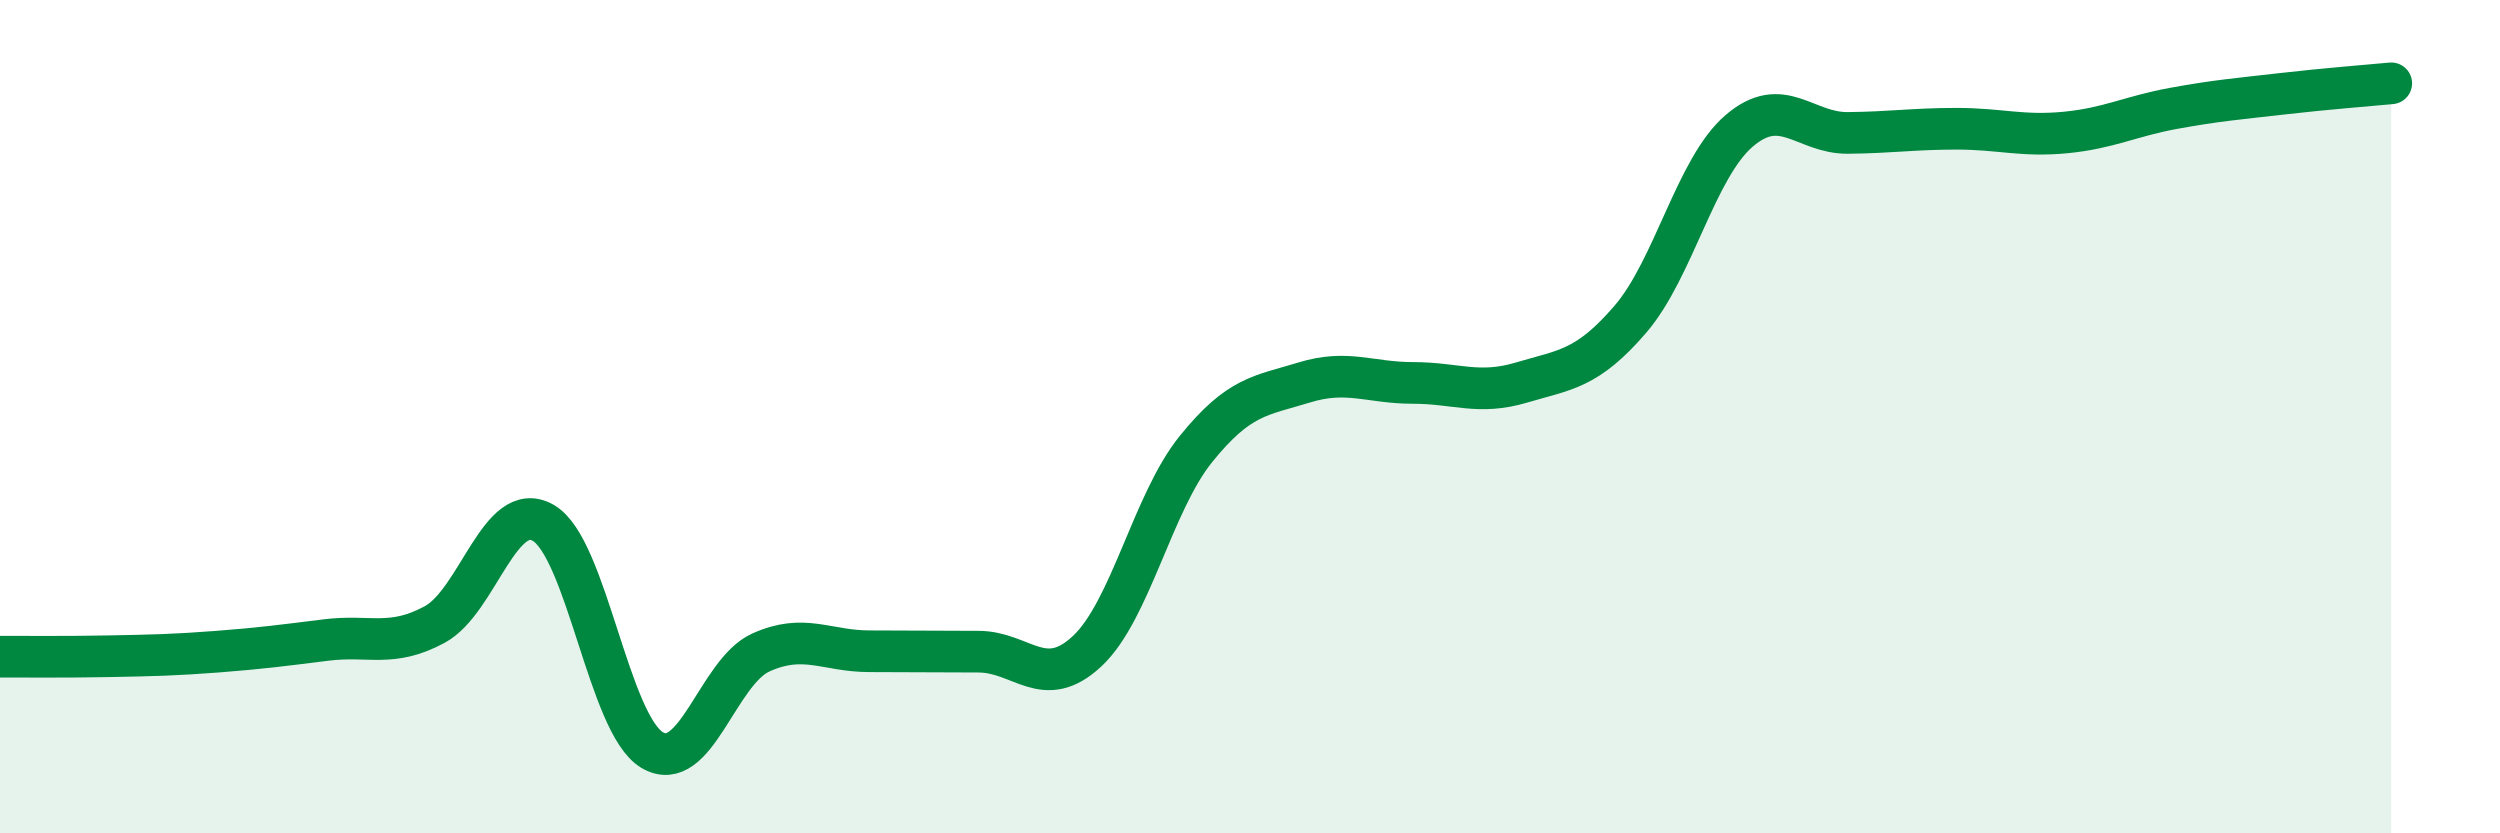
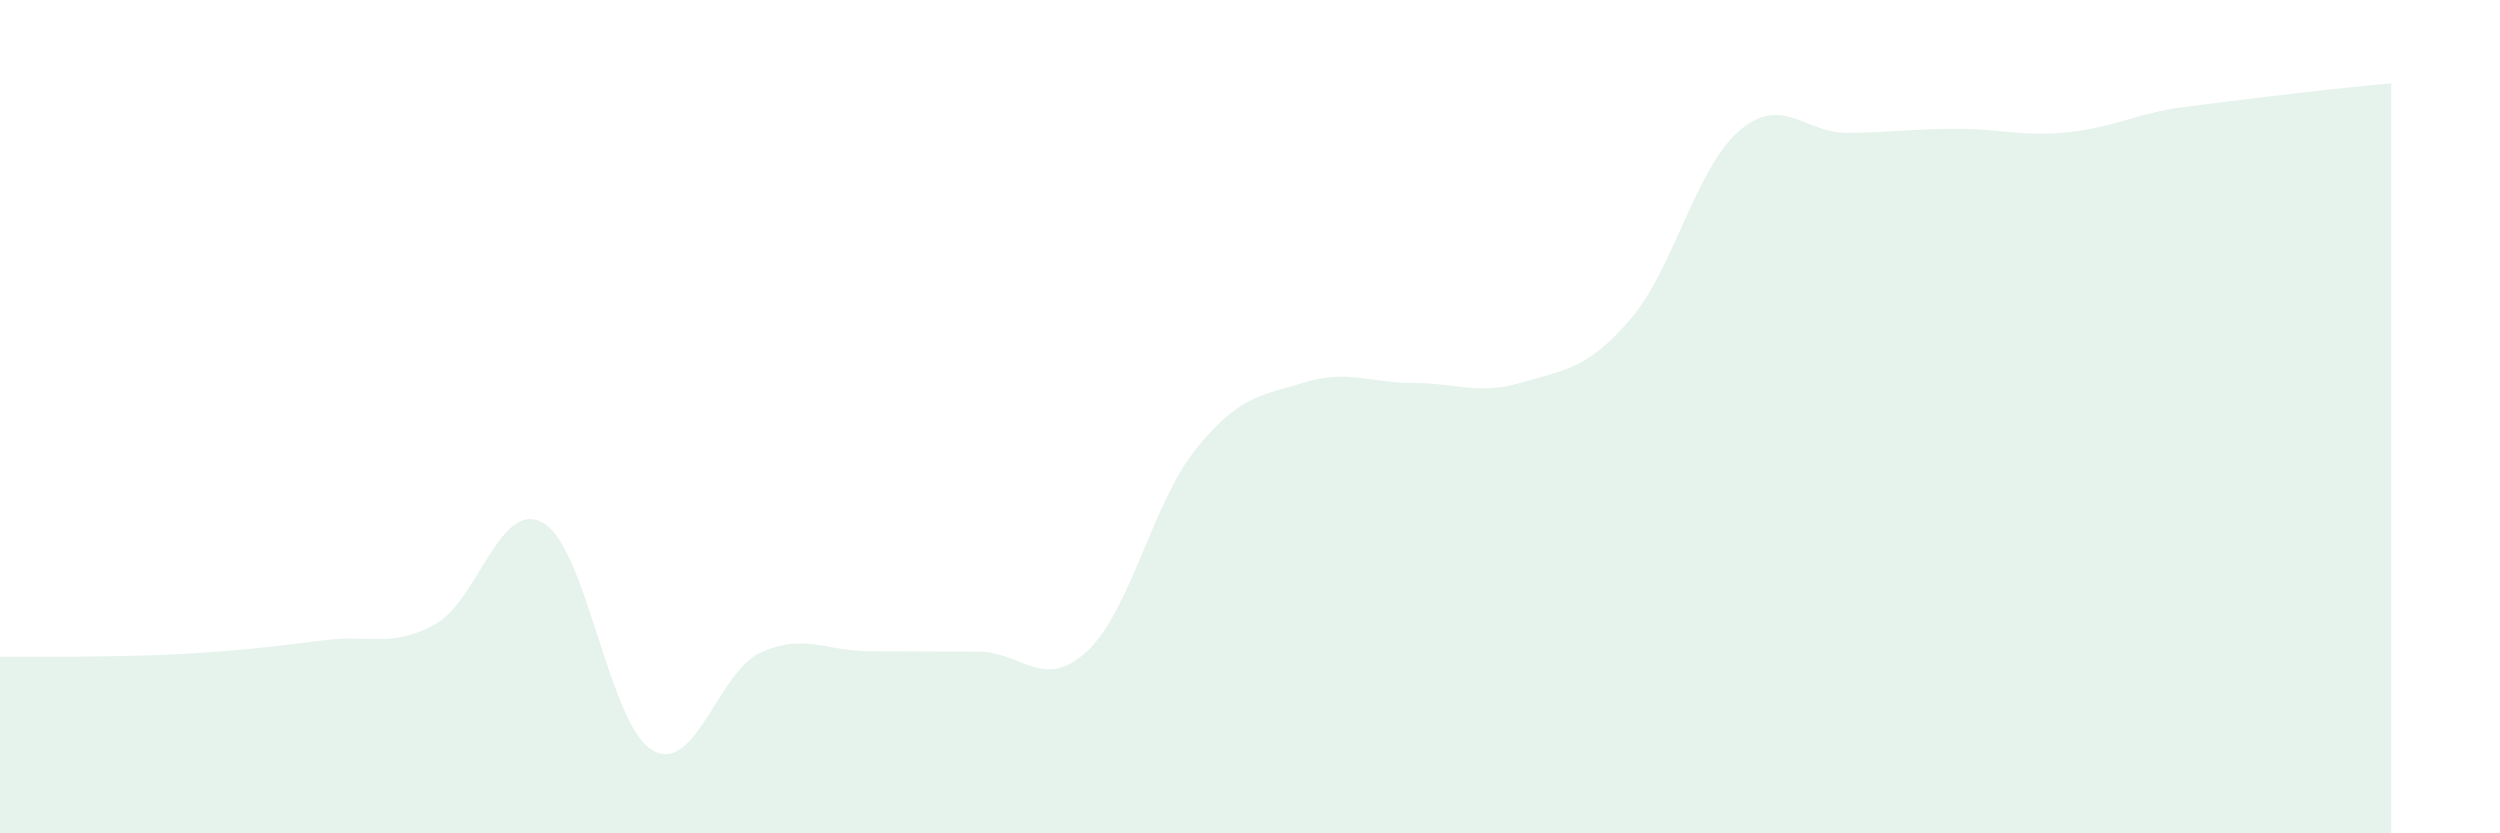
<svg xmlns="http://www.w3.org/2000/svg" width="60" height="20" viewBox="0 0 60 20">
-   <path d="M 0,15.76 C 0.52,15.76 1.57,15.77 2.61,15.75 C 3.65,15.73 4.18,15.72 5.22,15.64 C 6.26,15.56 6.79,15.49 7.83,15.36 C 8.87,15.23 9.39,15.55 10.43,14.99 C 11.47,14.43 12,11.95 13.04,12.55 C 14.08,13.15 14.61,17.38 15.65,18 C 16.69,18.62 17.22,16.13 18.26,15.66 C 19.3,15.19 19.83,15.63 20.87,15.63 C 21.91,15.63 22.44,15.64 23.48,15.64 C 24.52,15.64 25.05,16.6 26.09,15.63 C 27.13,14.66 27.66,12.07 28.7,10.78 C 29.74,9.49 30.26,9.5 31.3,9.18 C 32.34,8.86 32.87,9.19 33.91,9.19 C 34.95,9.19 35.48,9.49 36.52,9.18 C 37.56,8.87 38.09,8.87 39.13,7.66 C 40.17,6.45 40.7,4.03 41.74,3.14 C 42.78,2.25 43.31,3.2 44.35,3.19 C 45.39,3.18 45.92,3.09 46.96,3.09 C 48,3.09 48.53,3.28 49.57,3.18 C 50.61,3.08 51.13,2.79 52.17,2.6 C 53.21,2.41 53.74,2.37 54.78,2.25 C 55.82,2.13 56.87,2.05 57.39,2L57.39 20L0 20Z" fill="#008740" opacity="0.1" stroke-linecap="round" stroke-linejoin="round" />
-   <path d="M 0,15.76 C 0.52,15.76 1.57,15.77 2.61,15.75 C 3.65,15.73 4.18,15.72 5.22,15.64 C 6.26,15.56 6.79,15.49 7.83,15.36 C 8.87,15.23 9.39,15.55 10.43,14.99 C 11.47,14.43 12,11.95 13.04,12.55 C 14.08,13.15 14.61,17.38 15.65,18 C 16.69,18.62 17.22,16.13 18.26,15.66 C 19.3,15.19 19.83,15.63 20.87,15.63 C 21.91,15.63 22.44,15.64 23.48,15.64 C 24.52,15.64 25.05,16.6 26.09,15.63 C 27.13,14.66 27.66,12.07 28.7,10.78 C 29.74,9.49 30.26,9.5 31.3,9.18 C 32.34,8.86 32.87,9.19 33.91,9.19 C 34.95,9.19 35.48,9.49 36.52,9.18 C 37.56,8.87 38.09,8.87 39.13,7.66 C 40.17,6.45 40.7,4.03 41.74,3.14 C 42.78,2.25 43.31,3.2 44.35,3.19 C 45.39,3.18 45.92,3.09 46.96,3.09 C 48,3.09 48.53,3.28 49.57,3.18 C 50.61,3.08 51.13,2.79 52.17,2.6 C 53.21,2.41 53.74,2.37 54.78,2.25 C 55.82,2.13 56.87,2.05 57.39,2" stroke="#008740" stroke-width="1" fill="none" stroke-linecap="round" stroke-linejoin="round" />
+   <path d="M 0,15.76 C 0.52,15.76 1.57,15.77 2.61,15.75 C 3.65,15.73 4.18,15.72 5.22,15.64 C 6.26,15.56 6.79,15.49 7.83,15.36 C 8.87,15.23 9.39,15.55 10.43,14.99 C 11.47,14.43 12,11.95 13.04,12.55 C 14.08,13.15 14.61,17.38 15.65,18 C 16.69,18.62 17.22,16.13 18.26,15.66 C 19.3,15.19 19.83,15.63 20.87,15.63 C 21.91,15.63 22.44,15.64 23.48,15.64 C 24.52,15.64 25.05,16.6 26.09,15.63 C 27.13,14.66 27.66,12.07 28.7,10.78 C 29.74,9.49 30.26,9.5 31.3,9.18 C 32.34,8.86 32.87,9.19 33.91,9.19 C 34.95,9.19 35.48,9.49 36.52,9.18 C 37.56,8.87 38.09,8.87 39.13,7.66 C 40.17,6.45 40.7,4.03 41.74,3.14 C 42.78,2.25 43.31,3.2 44.35,3.19 C 45.39,3.18 45.92,3.09 46.96,3.09 C 48,3.09 48.53,3.28 49.57,3.18 C 50.61,3.08 51.13,2.79 52.17,2.6 C 55.82,2.13 56.87,2.05 57.39,2L57.39 20L0 20Z" fill="#008740" opacity="0.1" stroke-linecap="round" stroke-linejoin="round" />
</svg>